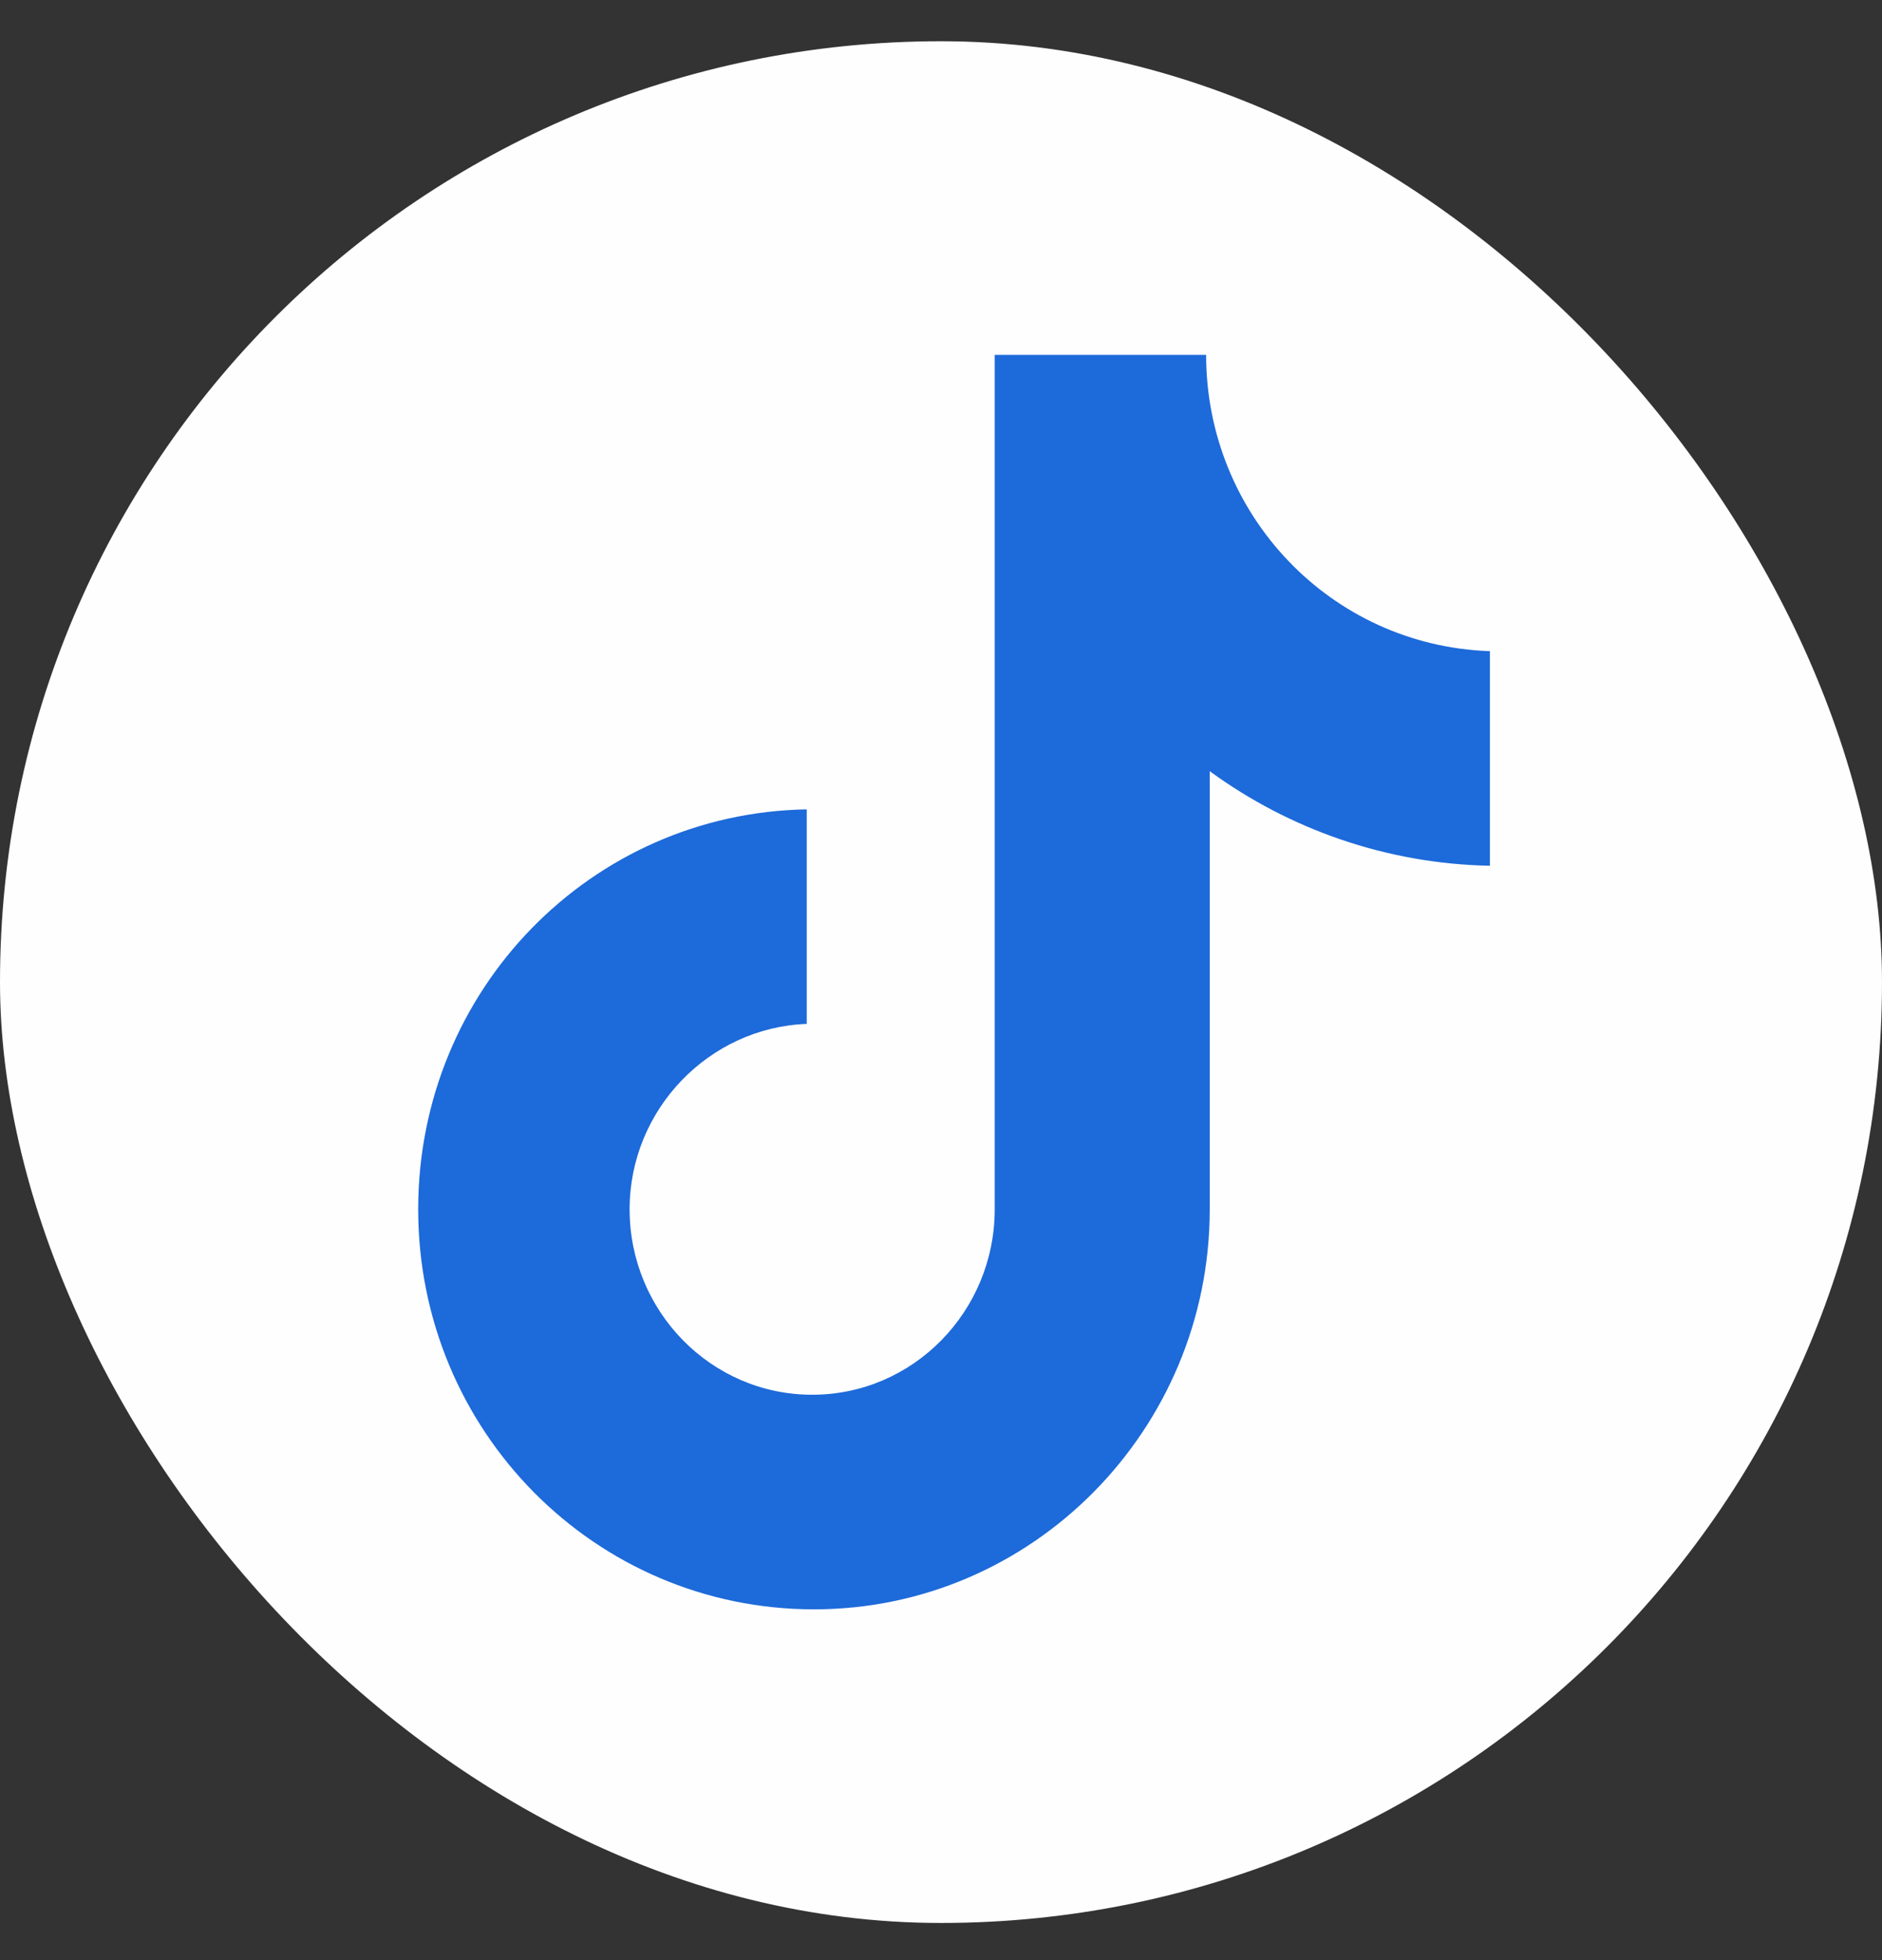
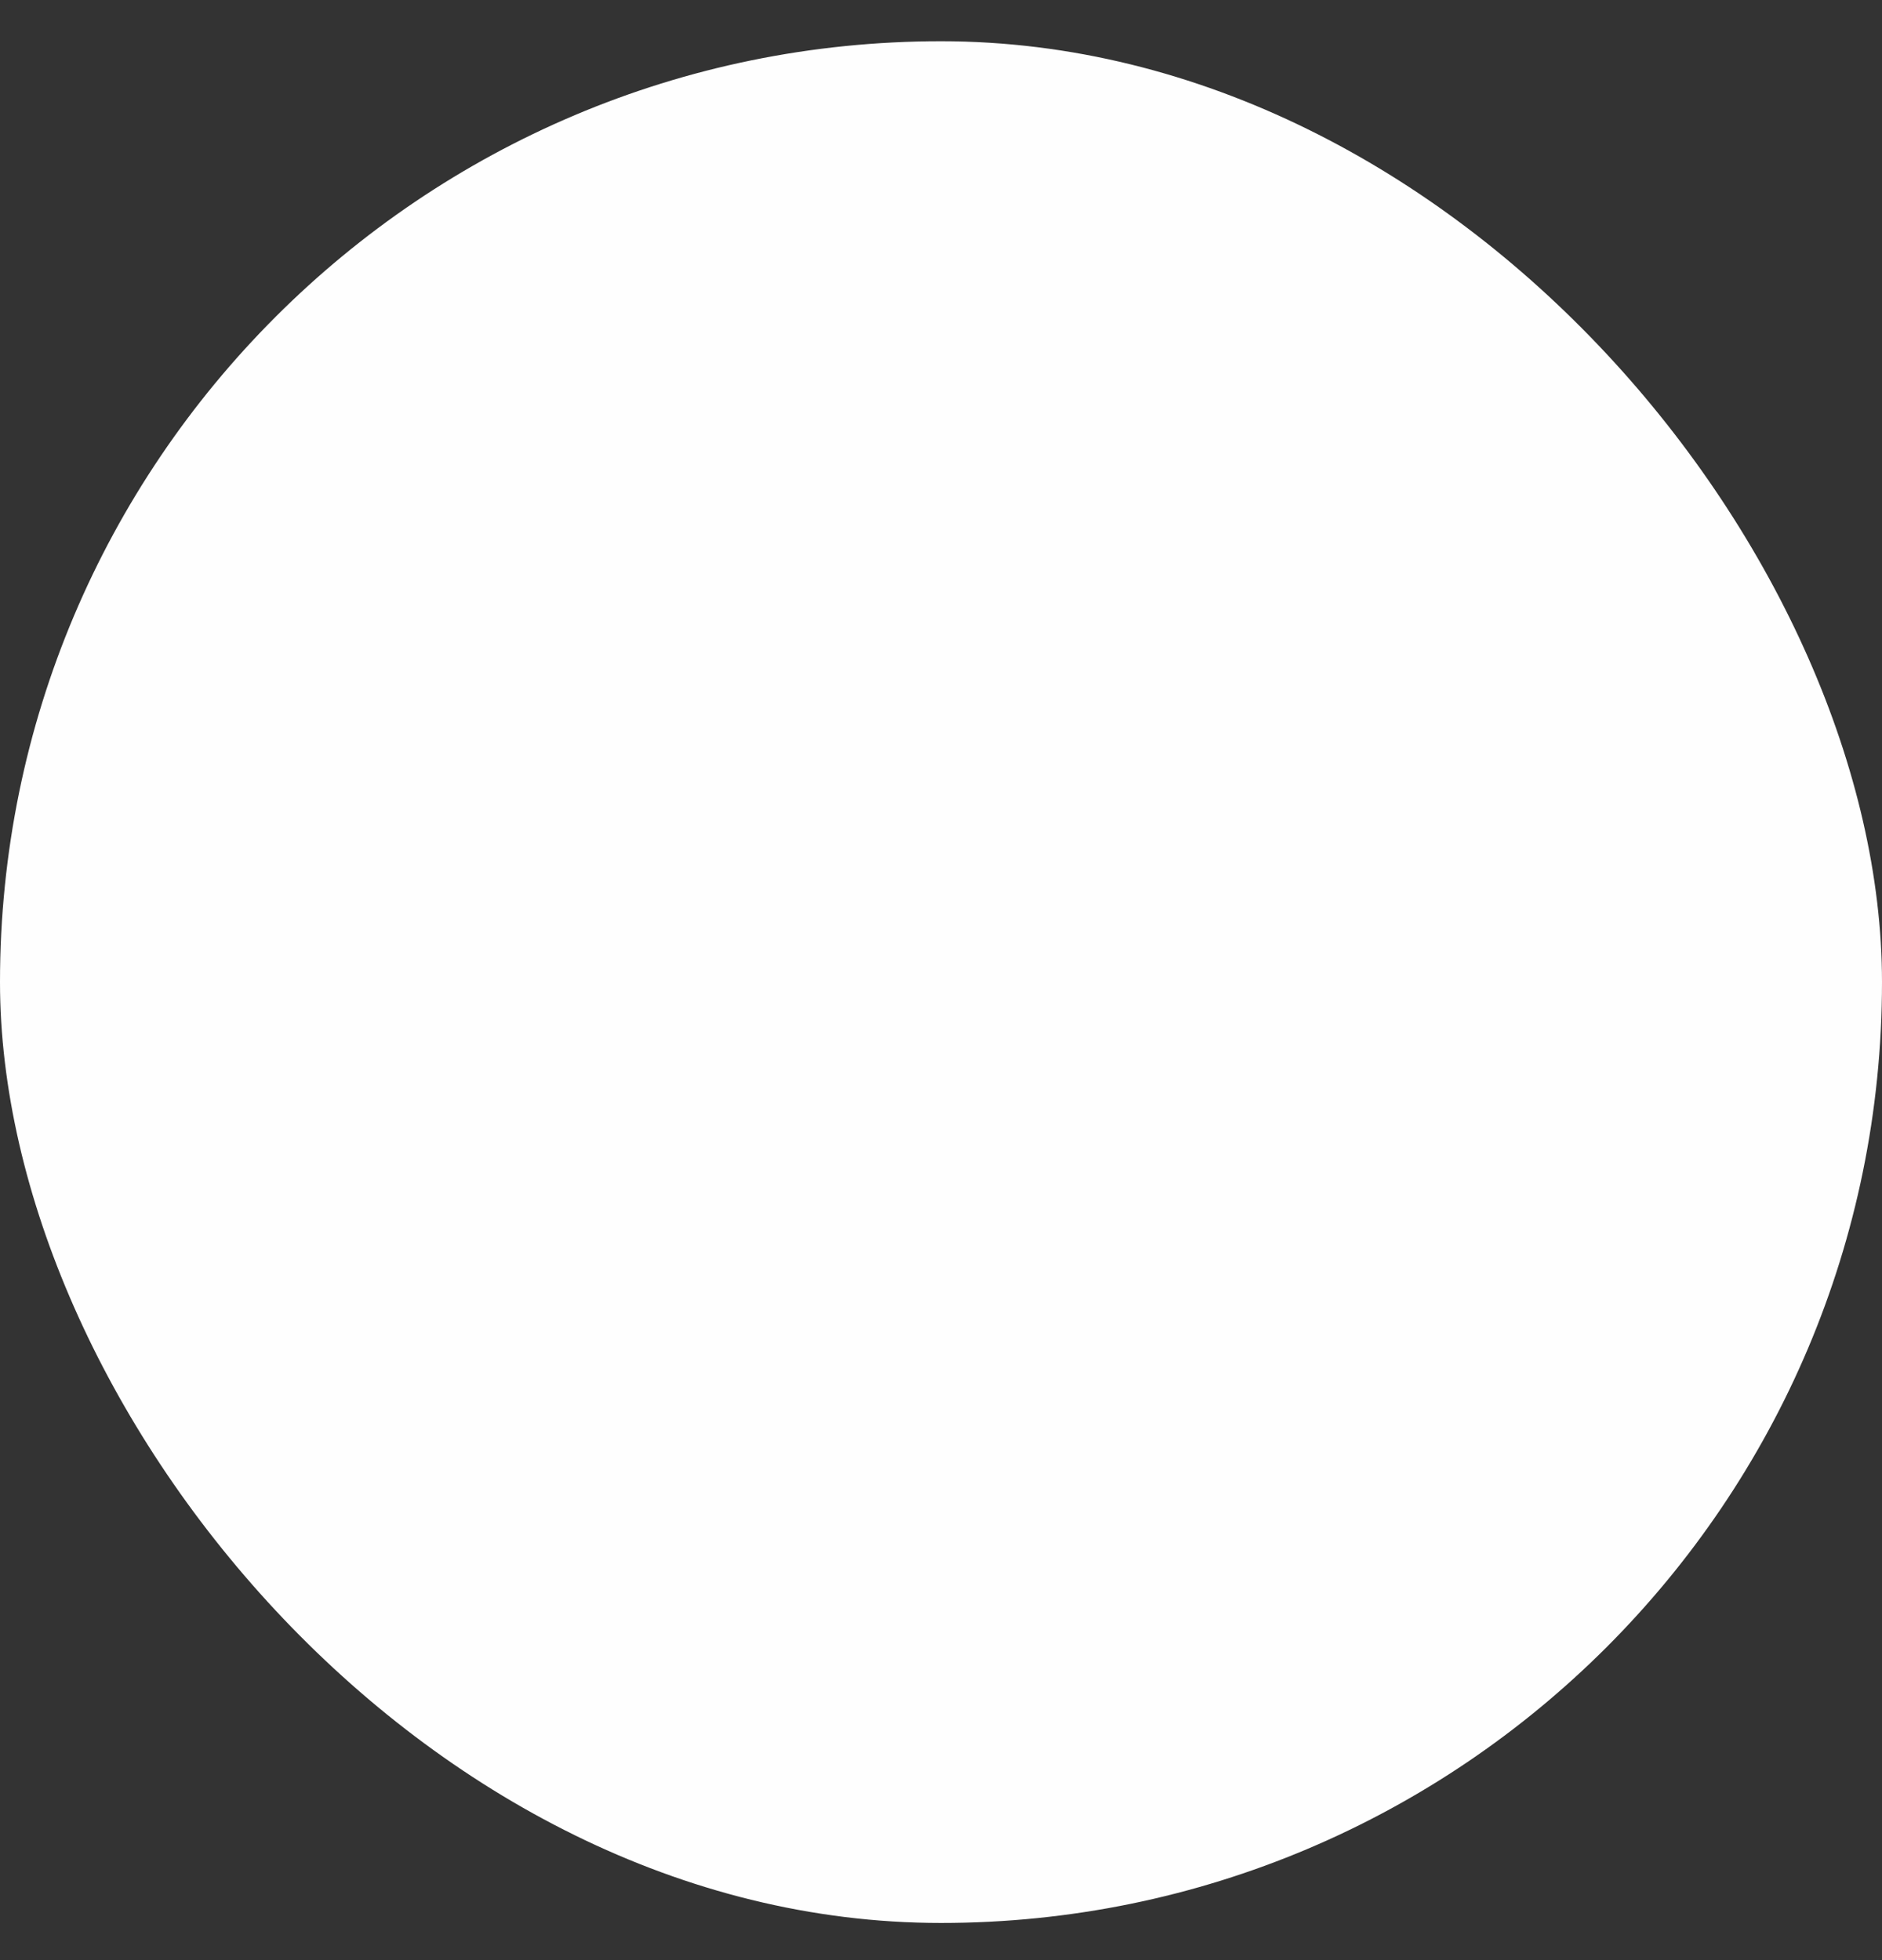
<svg xmlns="http://www.w3.org/2000/svg" width="24" height="25" viewBox="0 0 24 25" fill="none">
  <rect x="0" y="0" width="24" height="25" fill="#333333" stroke="none" />
  <rect y="0.526" width="24" height="24" rx="12" fill="#FEFEFE" />
  <g clip-path="url(#clip0_70_529)">
-     <path d="M15.381 4.526H12.685V15.424C12.685 16.723 11.648 17.789 10.357 17.789C9.067 17.789 8.029 16.723 8.029 15.424C8.029 14.149 9.044 13.105 10.288 13.059V10.323C7.545 10.369 5.333 12.618 5.333 15.424C5.333 18.253 7.592 20.526 10.38 20.526C13.169 20.526 15.427 18.23 15.427 15.424V9.836C16.442 10.578 17.686 11.018 19 11.042V8.305C16.972 8.236 15.381 6.566 15.381 4.526Z" fill="#1D6ADA" />
-   </g>
+     </g>
  <defs>
    <clipPath id="clip0_70_529">
      <rect width="16" height="16" fill="white" transform="translate(4 4.526)" />
    </clipPath>
  </defs>
</svg>